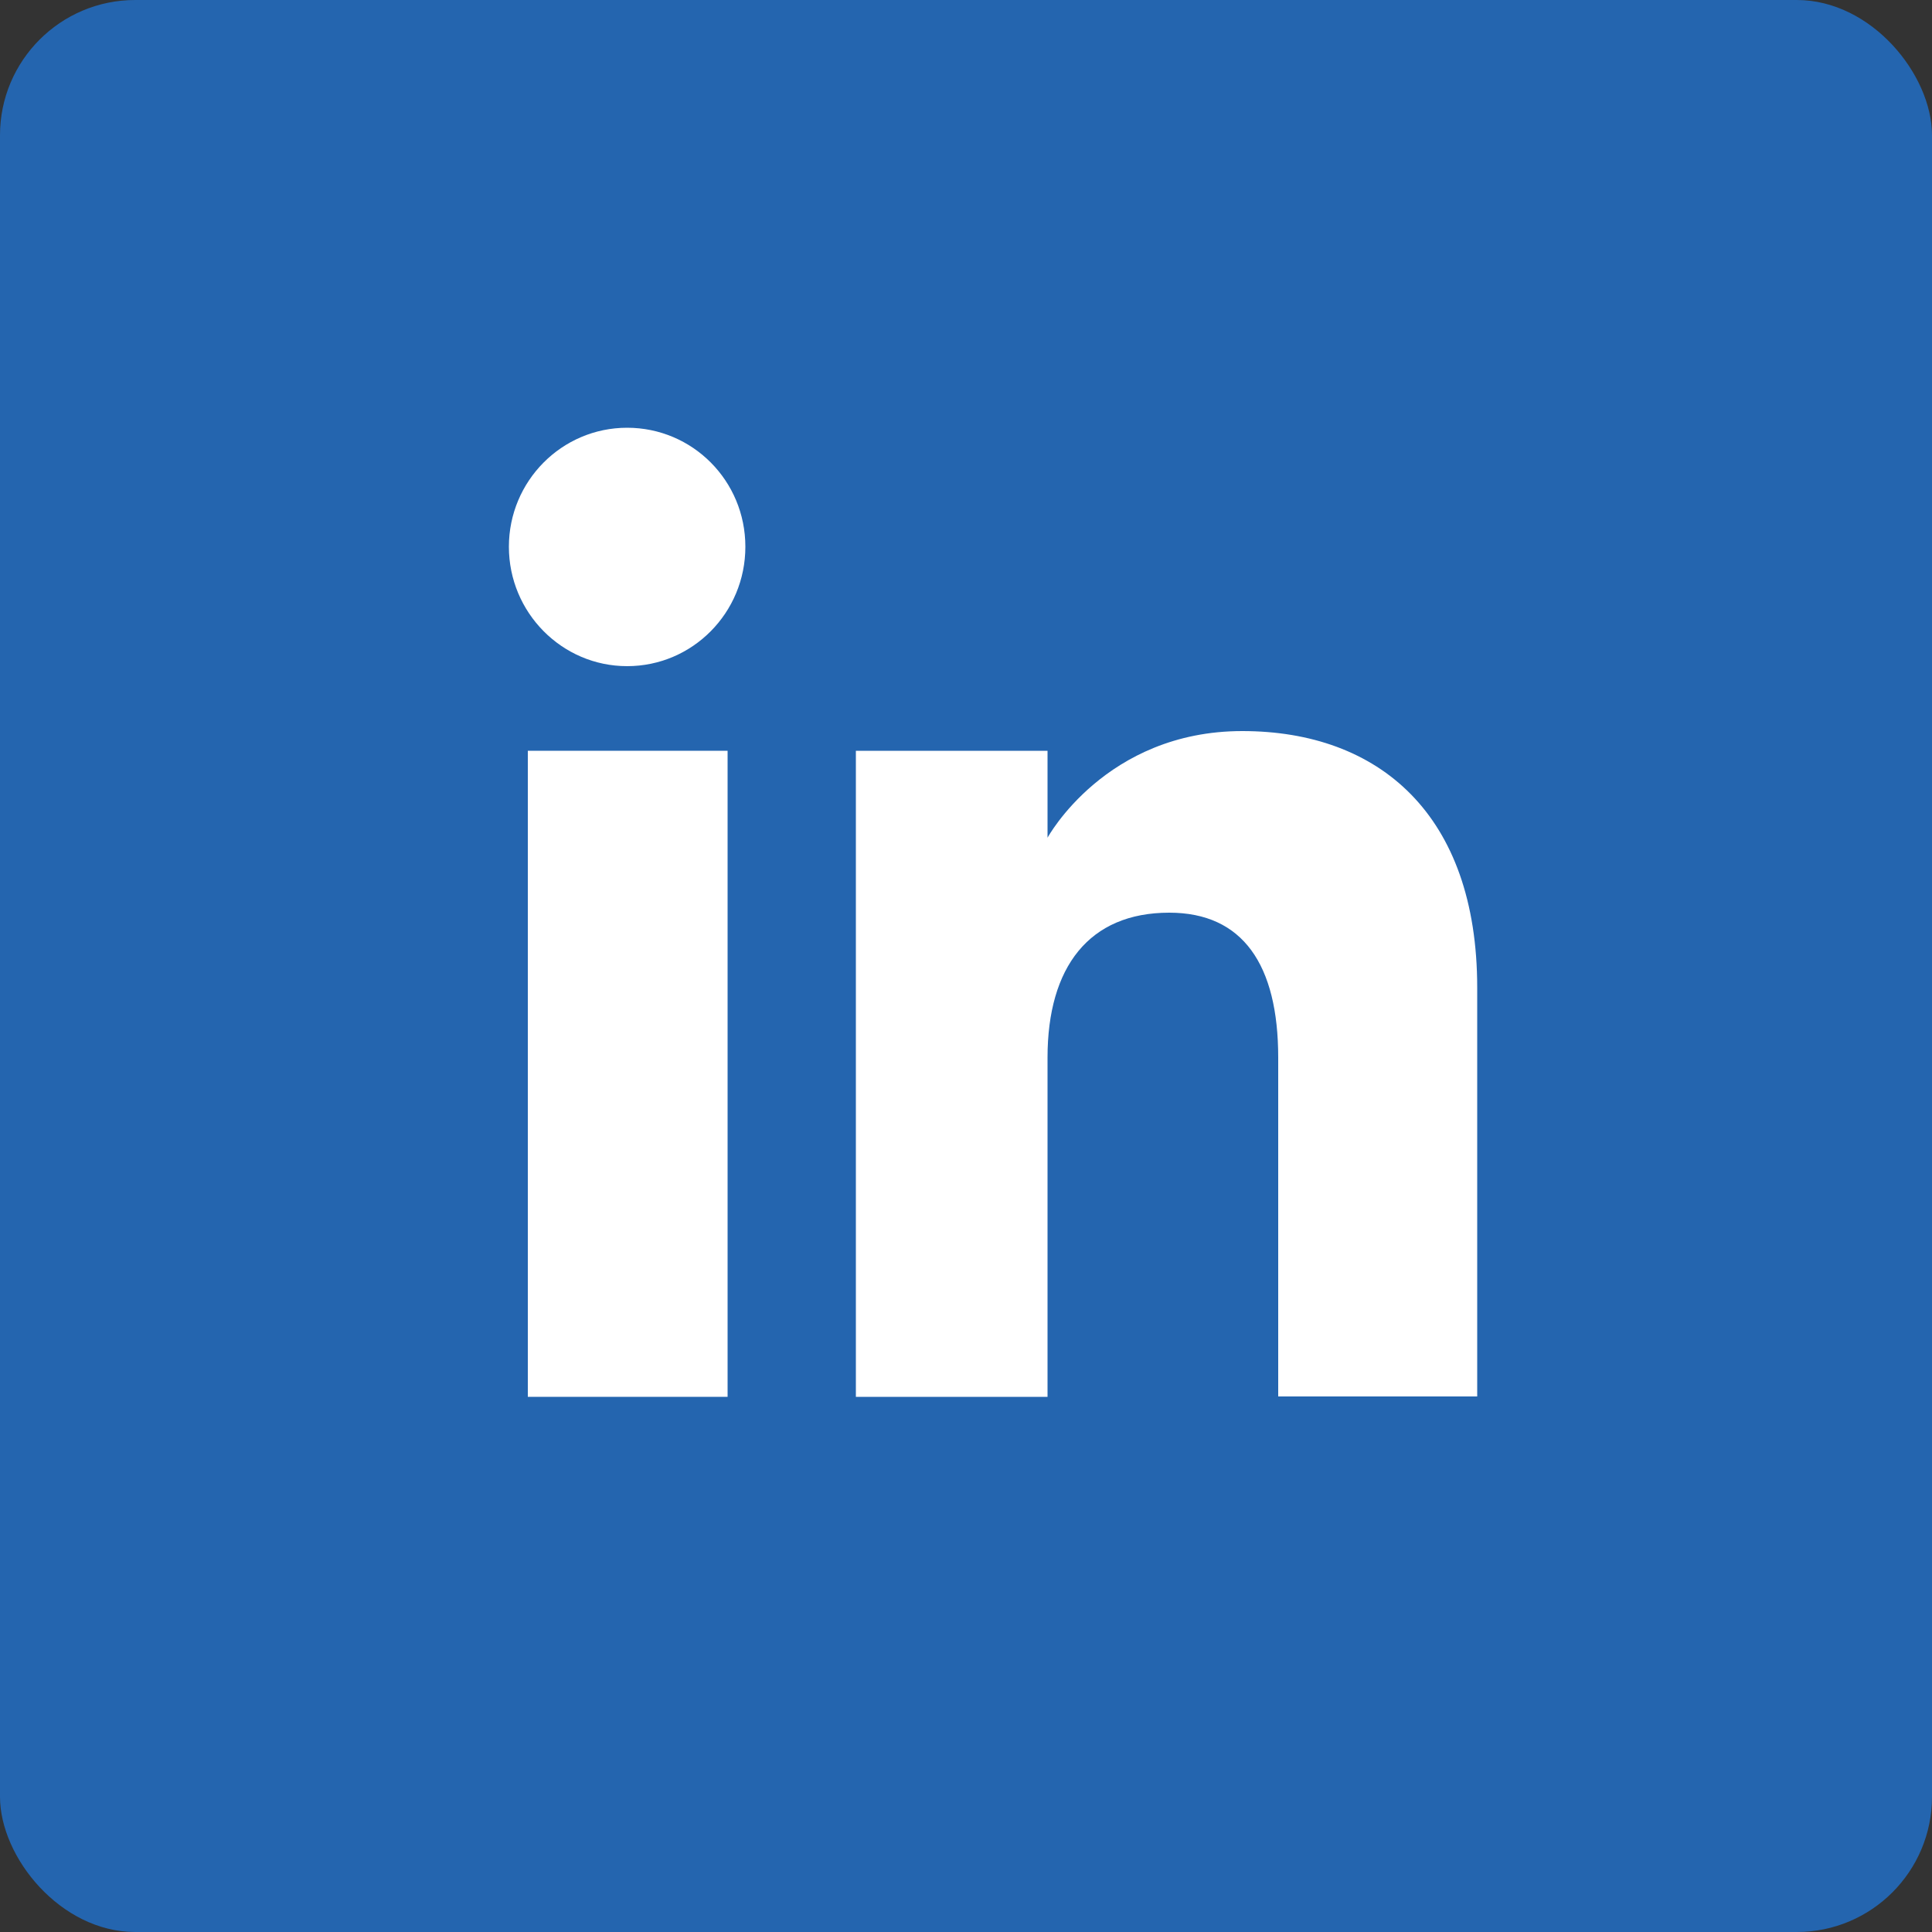
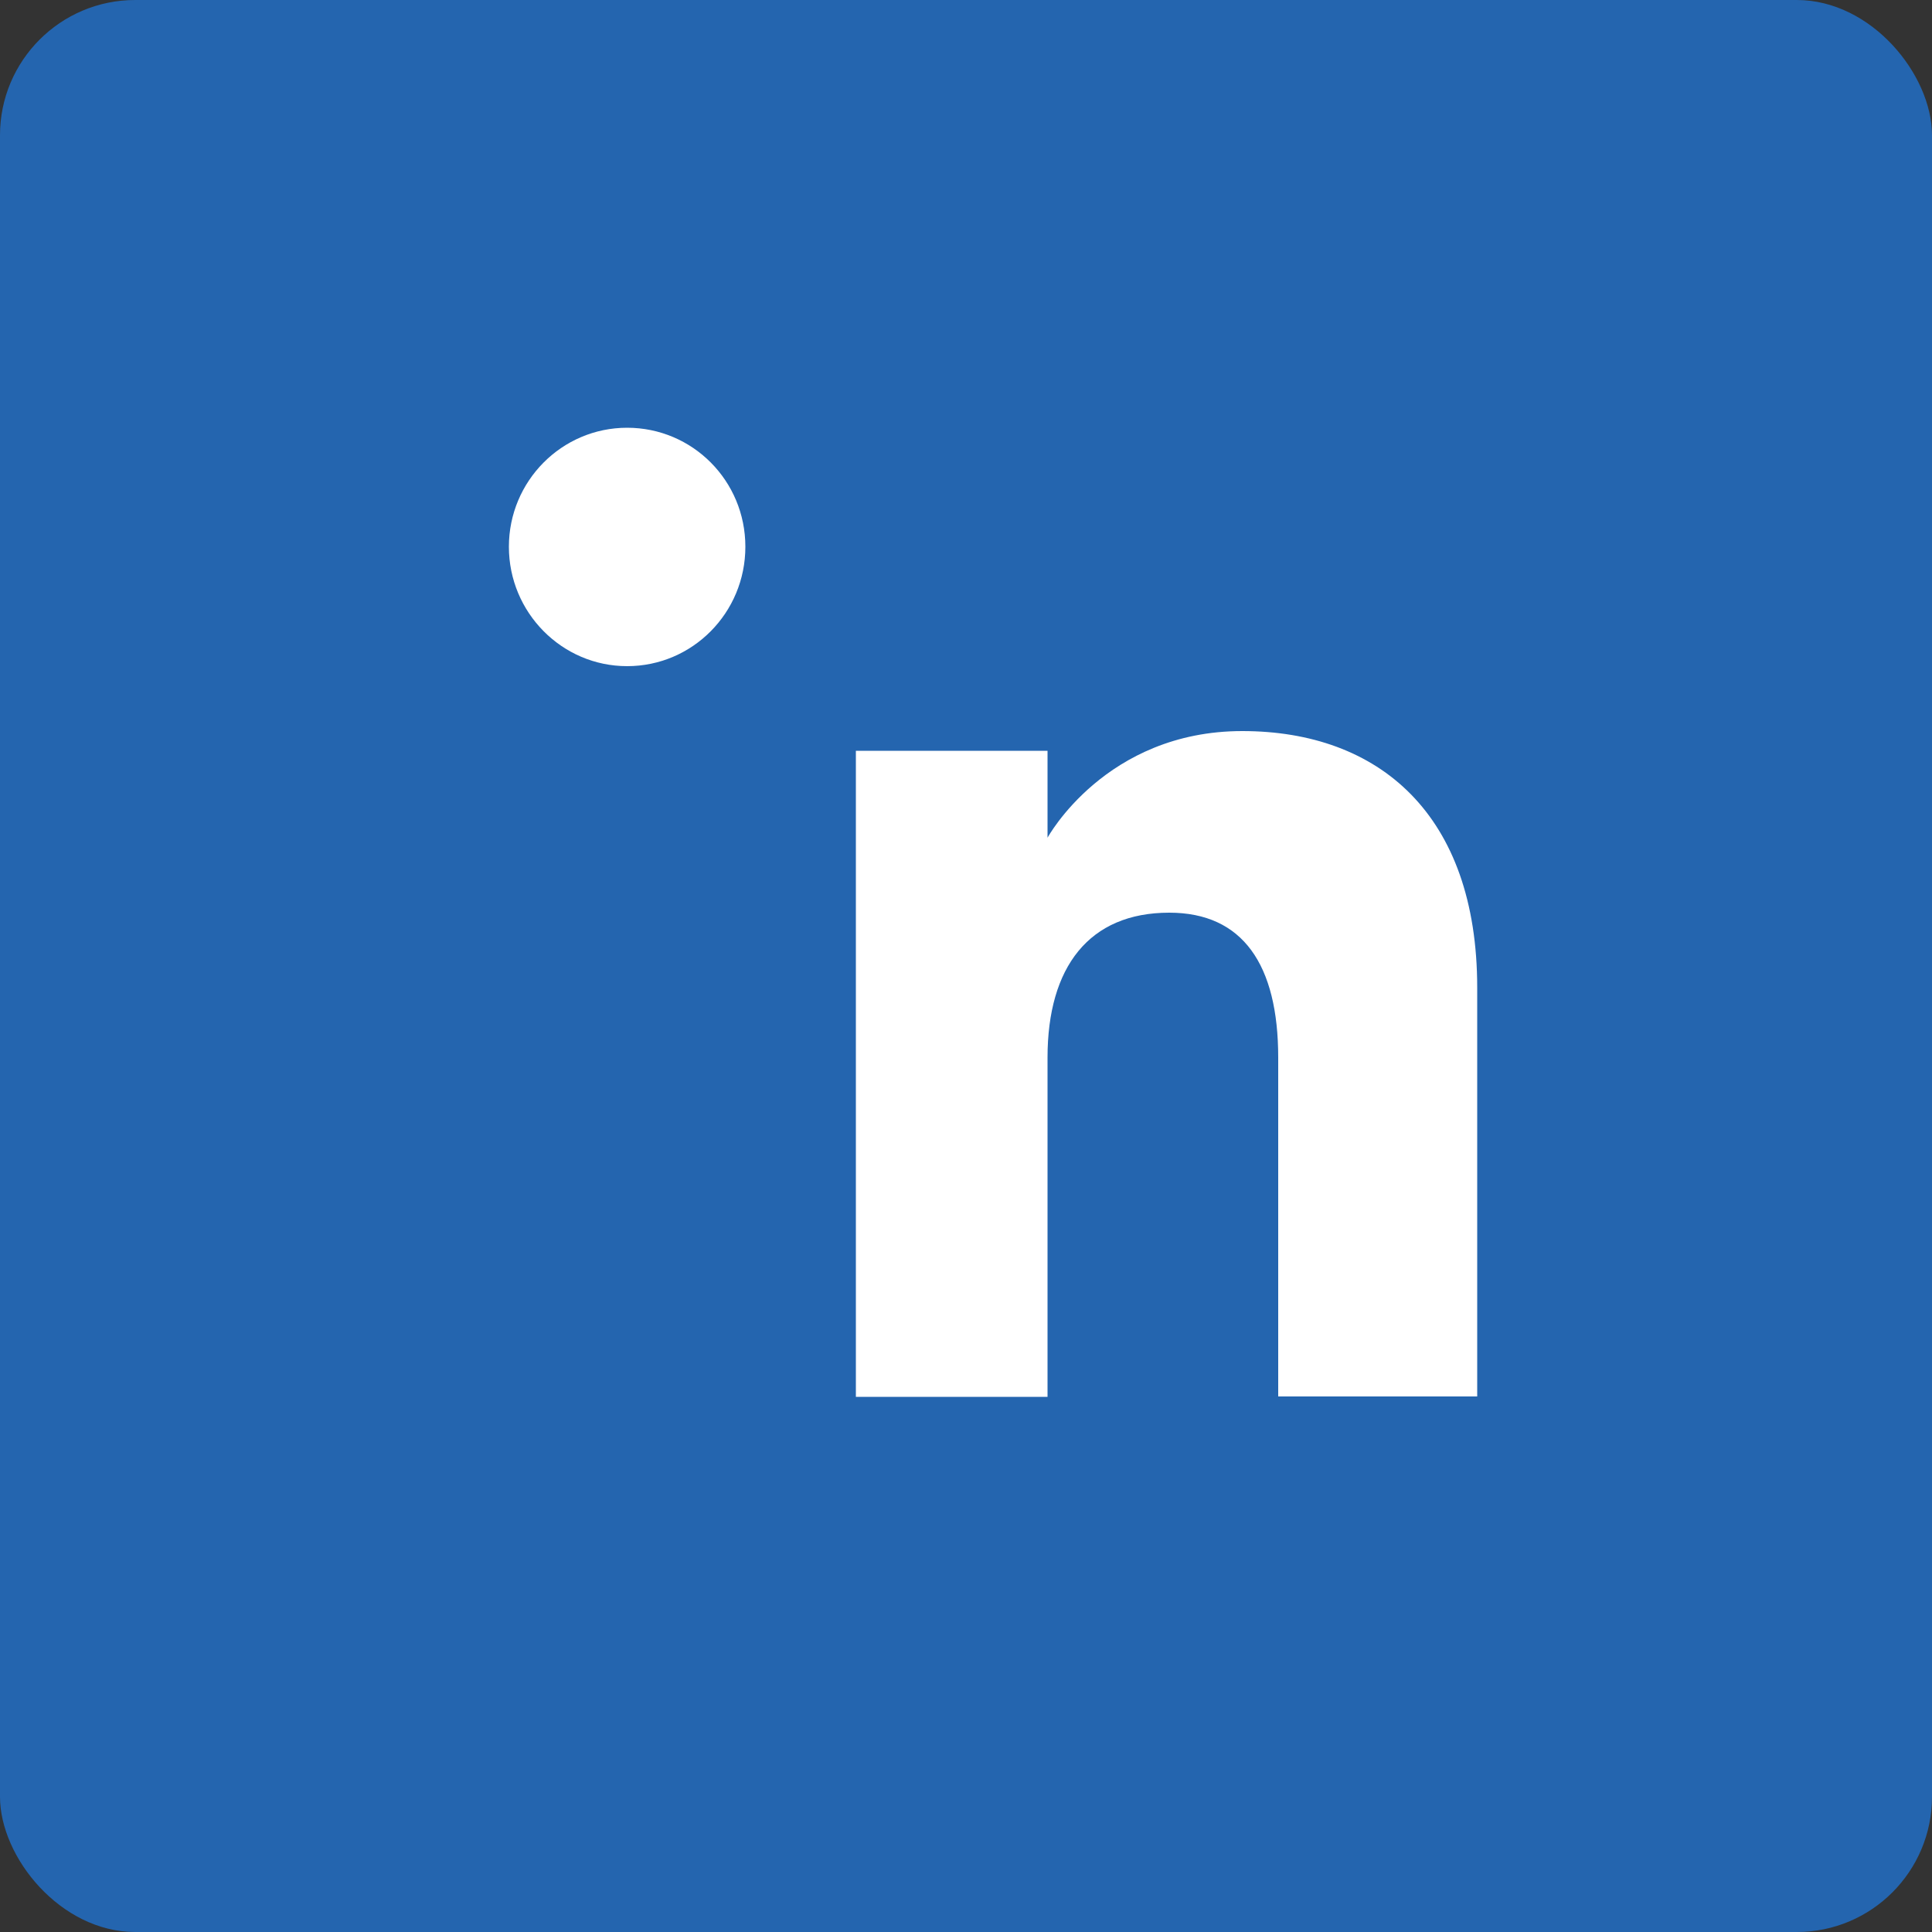
<svg xmlns="http://www.w3.org/2000/svg" id="Ebene_2" data-name="Ebene 2" viewBox="0 0 50 50">
  <rect x="0" y="0" width="50" height="50" fill="#333333" stroke="none" />
  <defs>
    <style>
      .cls-1 {
        fill: #2465af;
      }

      .cls-2 {
        fill: #fff;
      }
    </style>
  </defs>
  <g id="Ebene_1-2" data-name="Ebene 1">
    <g>
      <rect class="cls-1" width="50" height="50" rx="3.5" ry="3.5" />
      <g>
        <g>
-           <rect class="cls-2" x="13.66" y="19.43" width="5.17" height="16.72" />
          <path class="cls-2" d="M16.23,17.24c1.69,0,3.06-1.38,3.06-3.09s-1.37-3.08-3.06-3.08-3.06,1.38-3.06,3.08,1.37,3.09,3.06,3.09Z" />
        </g>
        <path class="cls-2" d="M27.11,27.37c0-2.35,1.08-3.75,3.15-3.75,1.9,0,2.82,1.34,2.82,3.75v8.77h5.15v-10.58c0-4.48-2.54-6.64-6.08-6.64s-5.04,2.76-5.04,2.76v-2.25h-4.96v16.72h4.96v-8.77Z" />
      </g>
    </g>
  </g>
</svg>